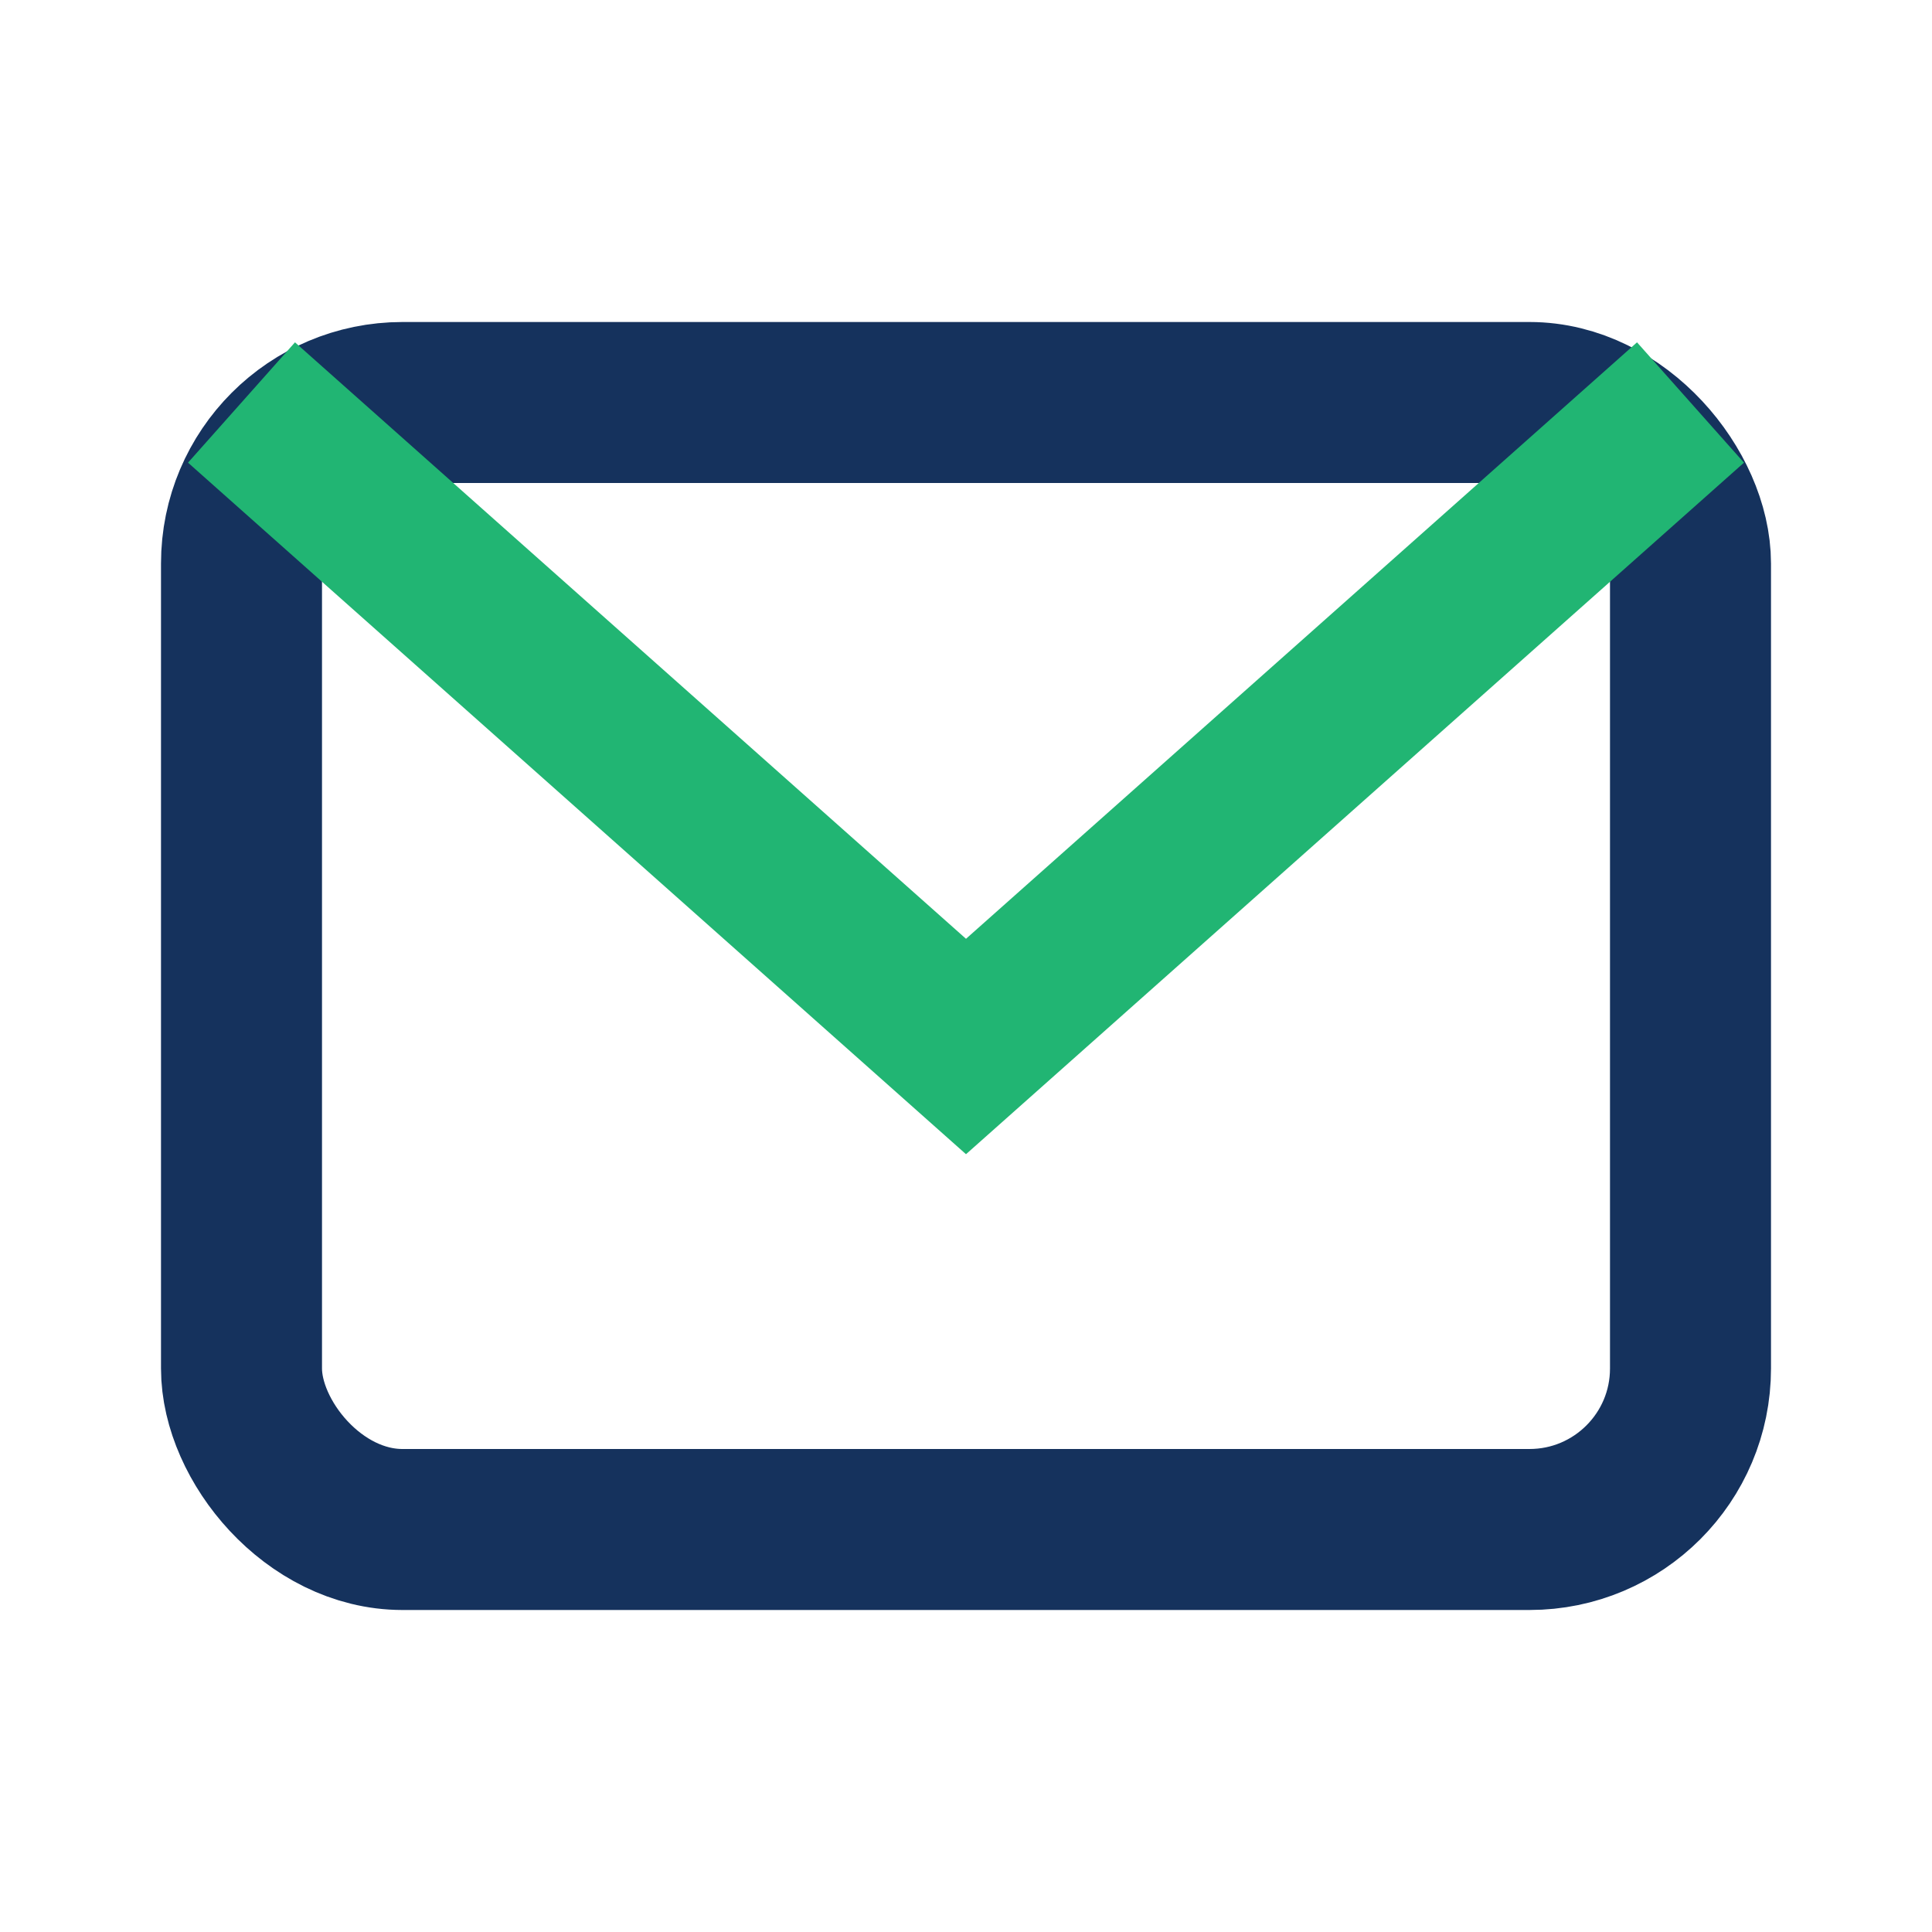
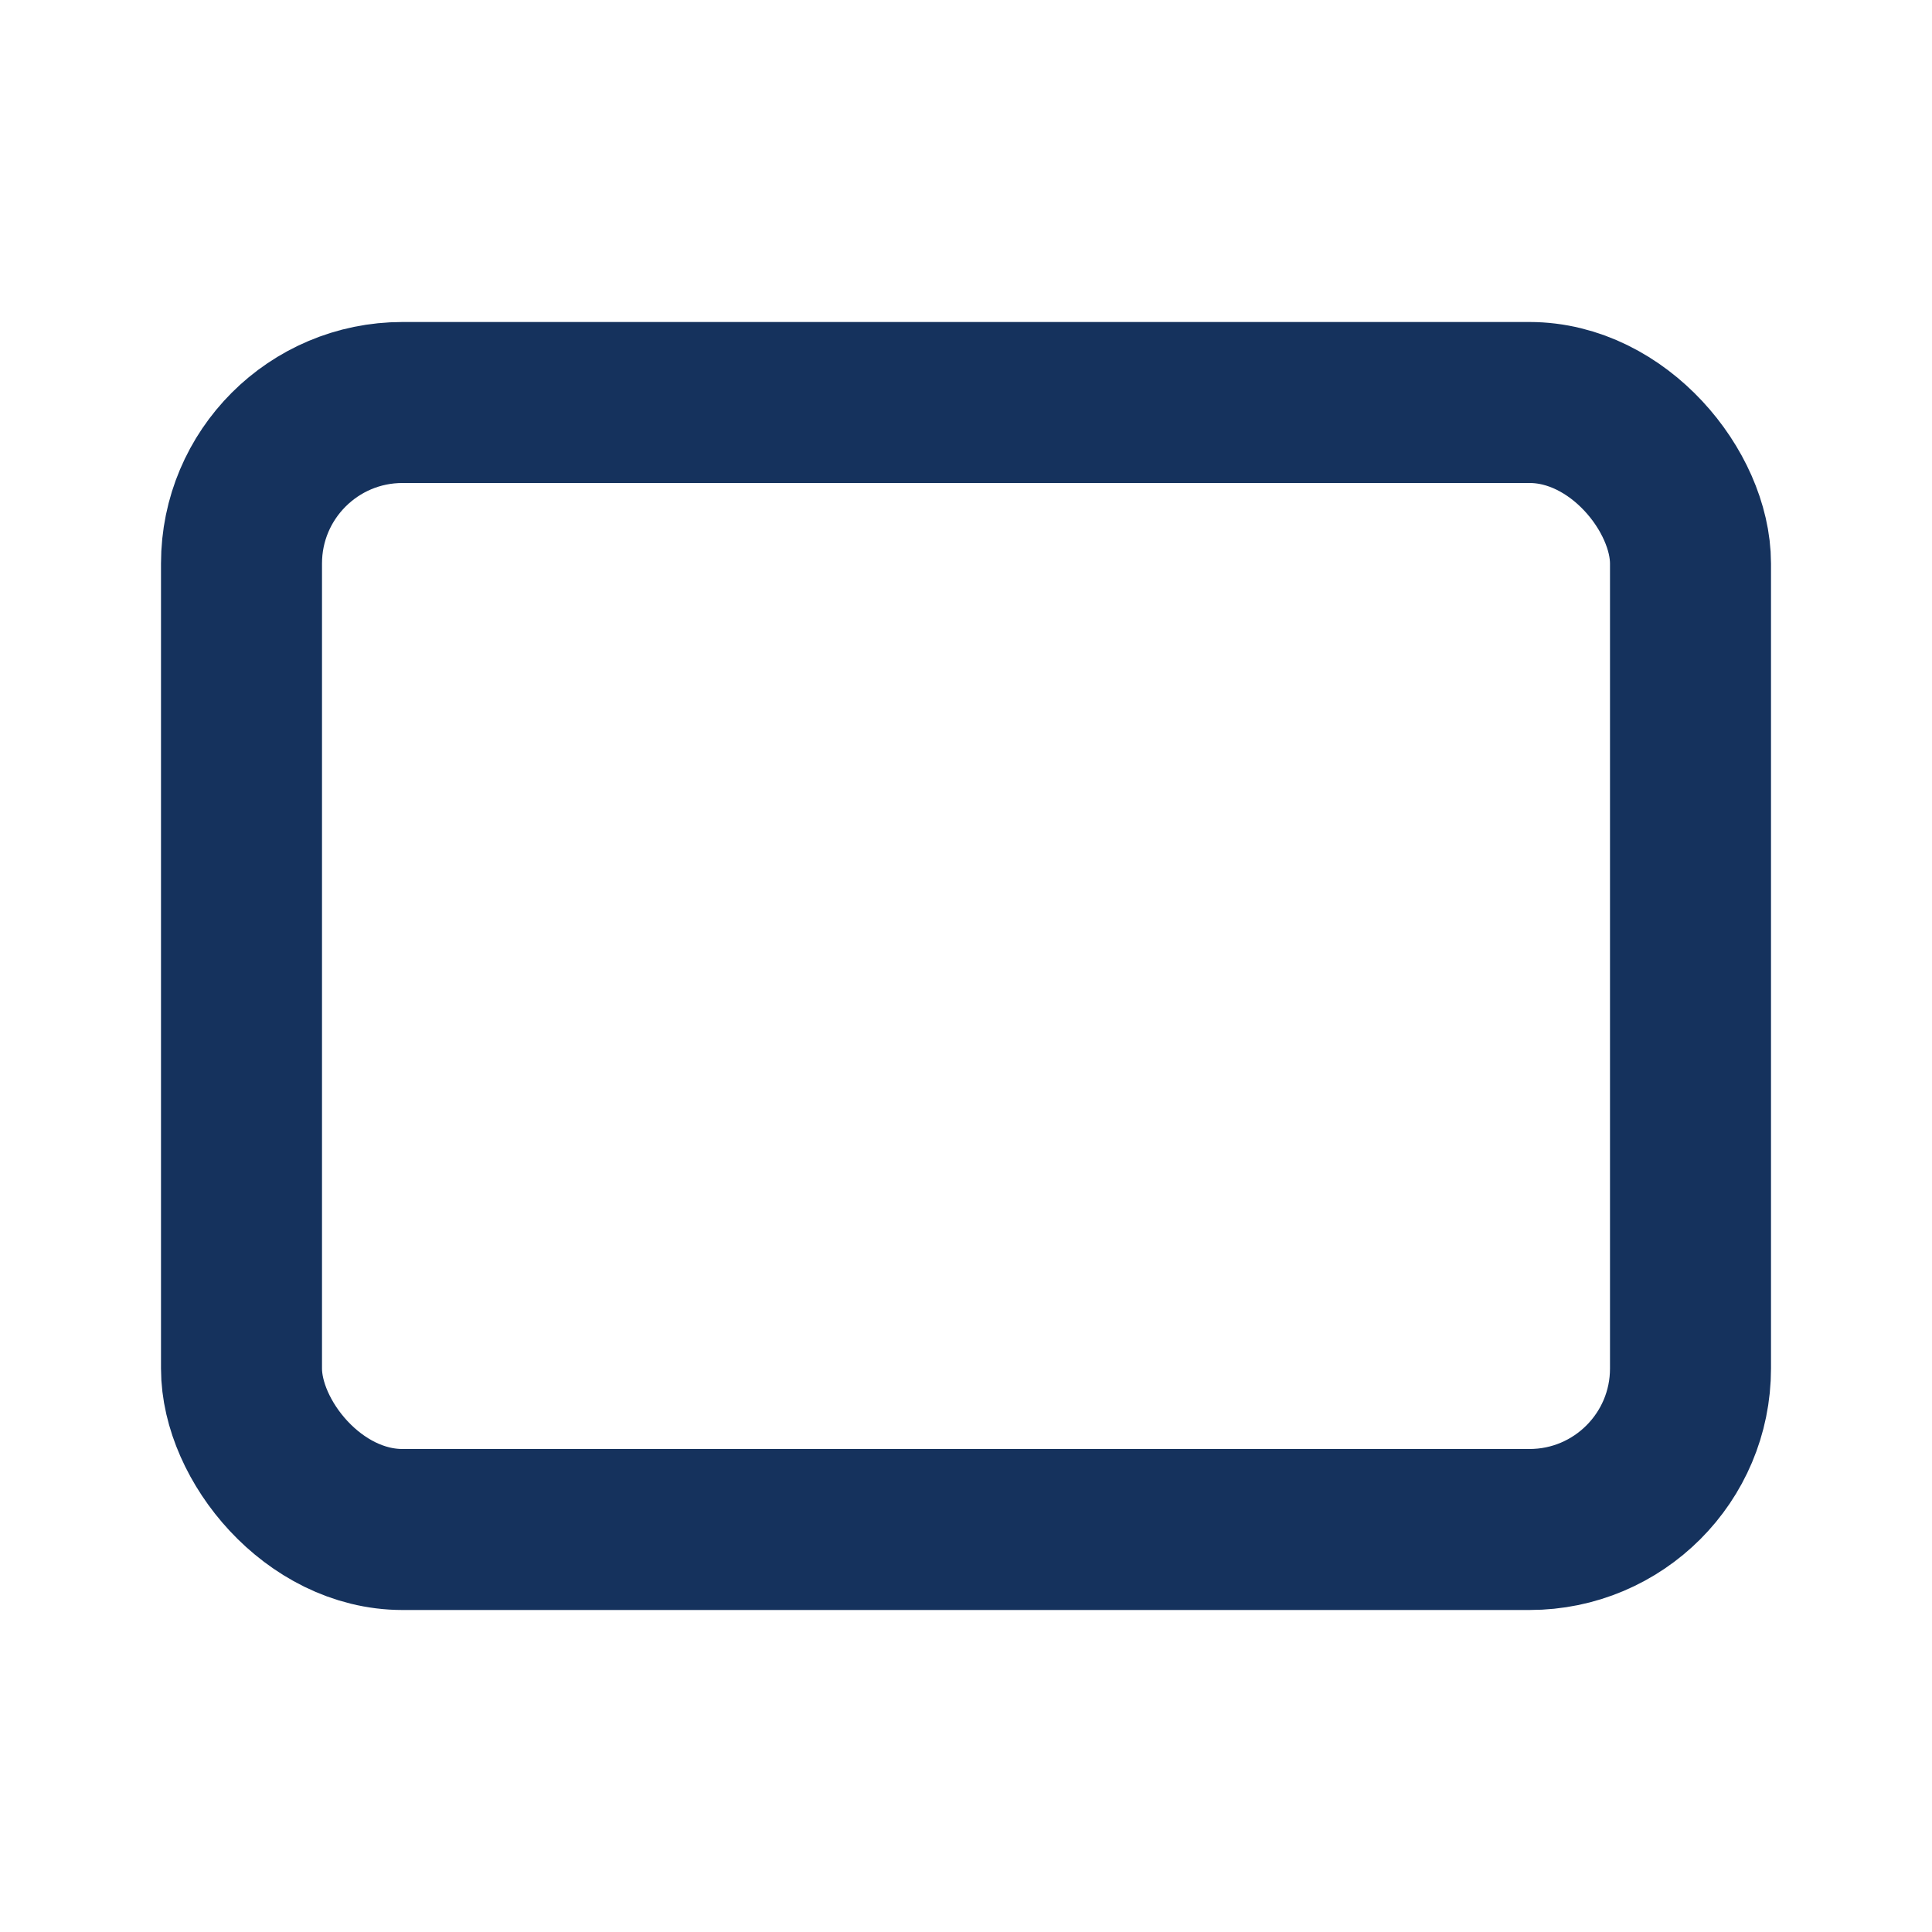
<svg xmlns="http://www.w3.org/2000/svg" viewBox="0 0 24 24" width="32" height="32">
  <rect x="3" y="5" width="18" height="14" rx="2" fill="none" stroke="#15325D" stroke-width="2" />
-   <path d="M3 5l9 8 9-8" fill="none" stroke="#21B573" stroke-width="2" />
</svg>